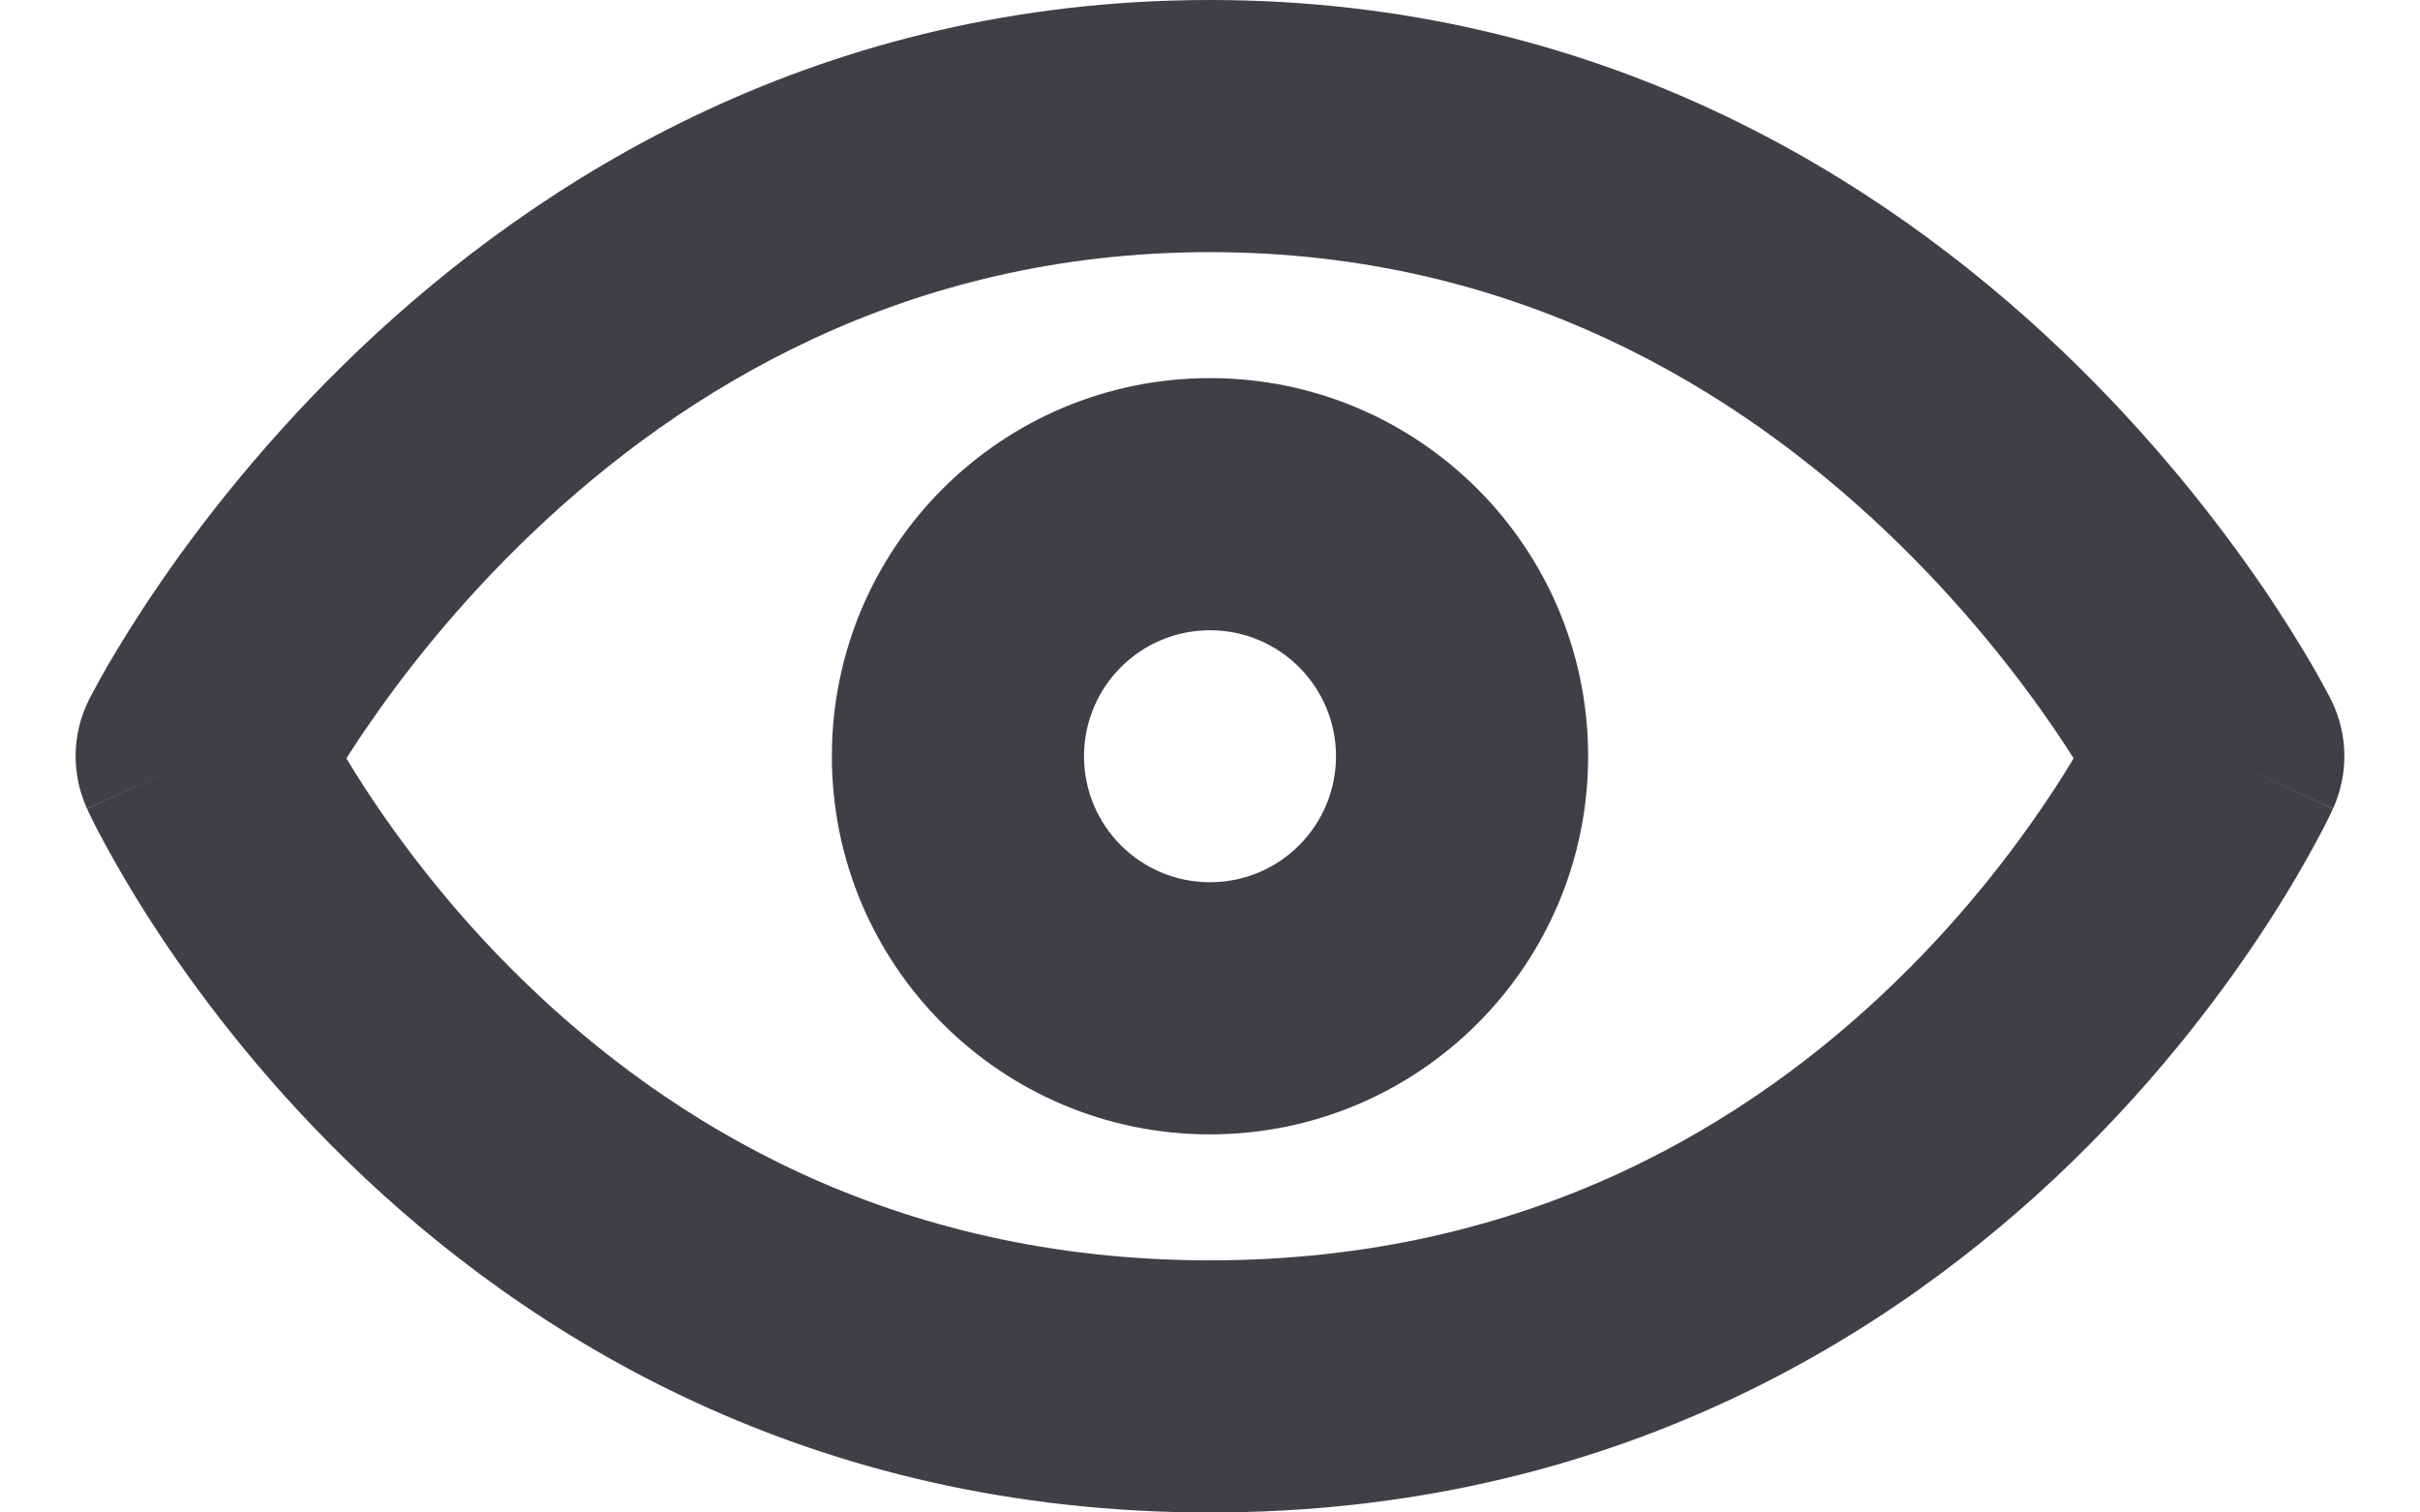
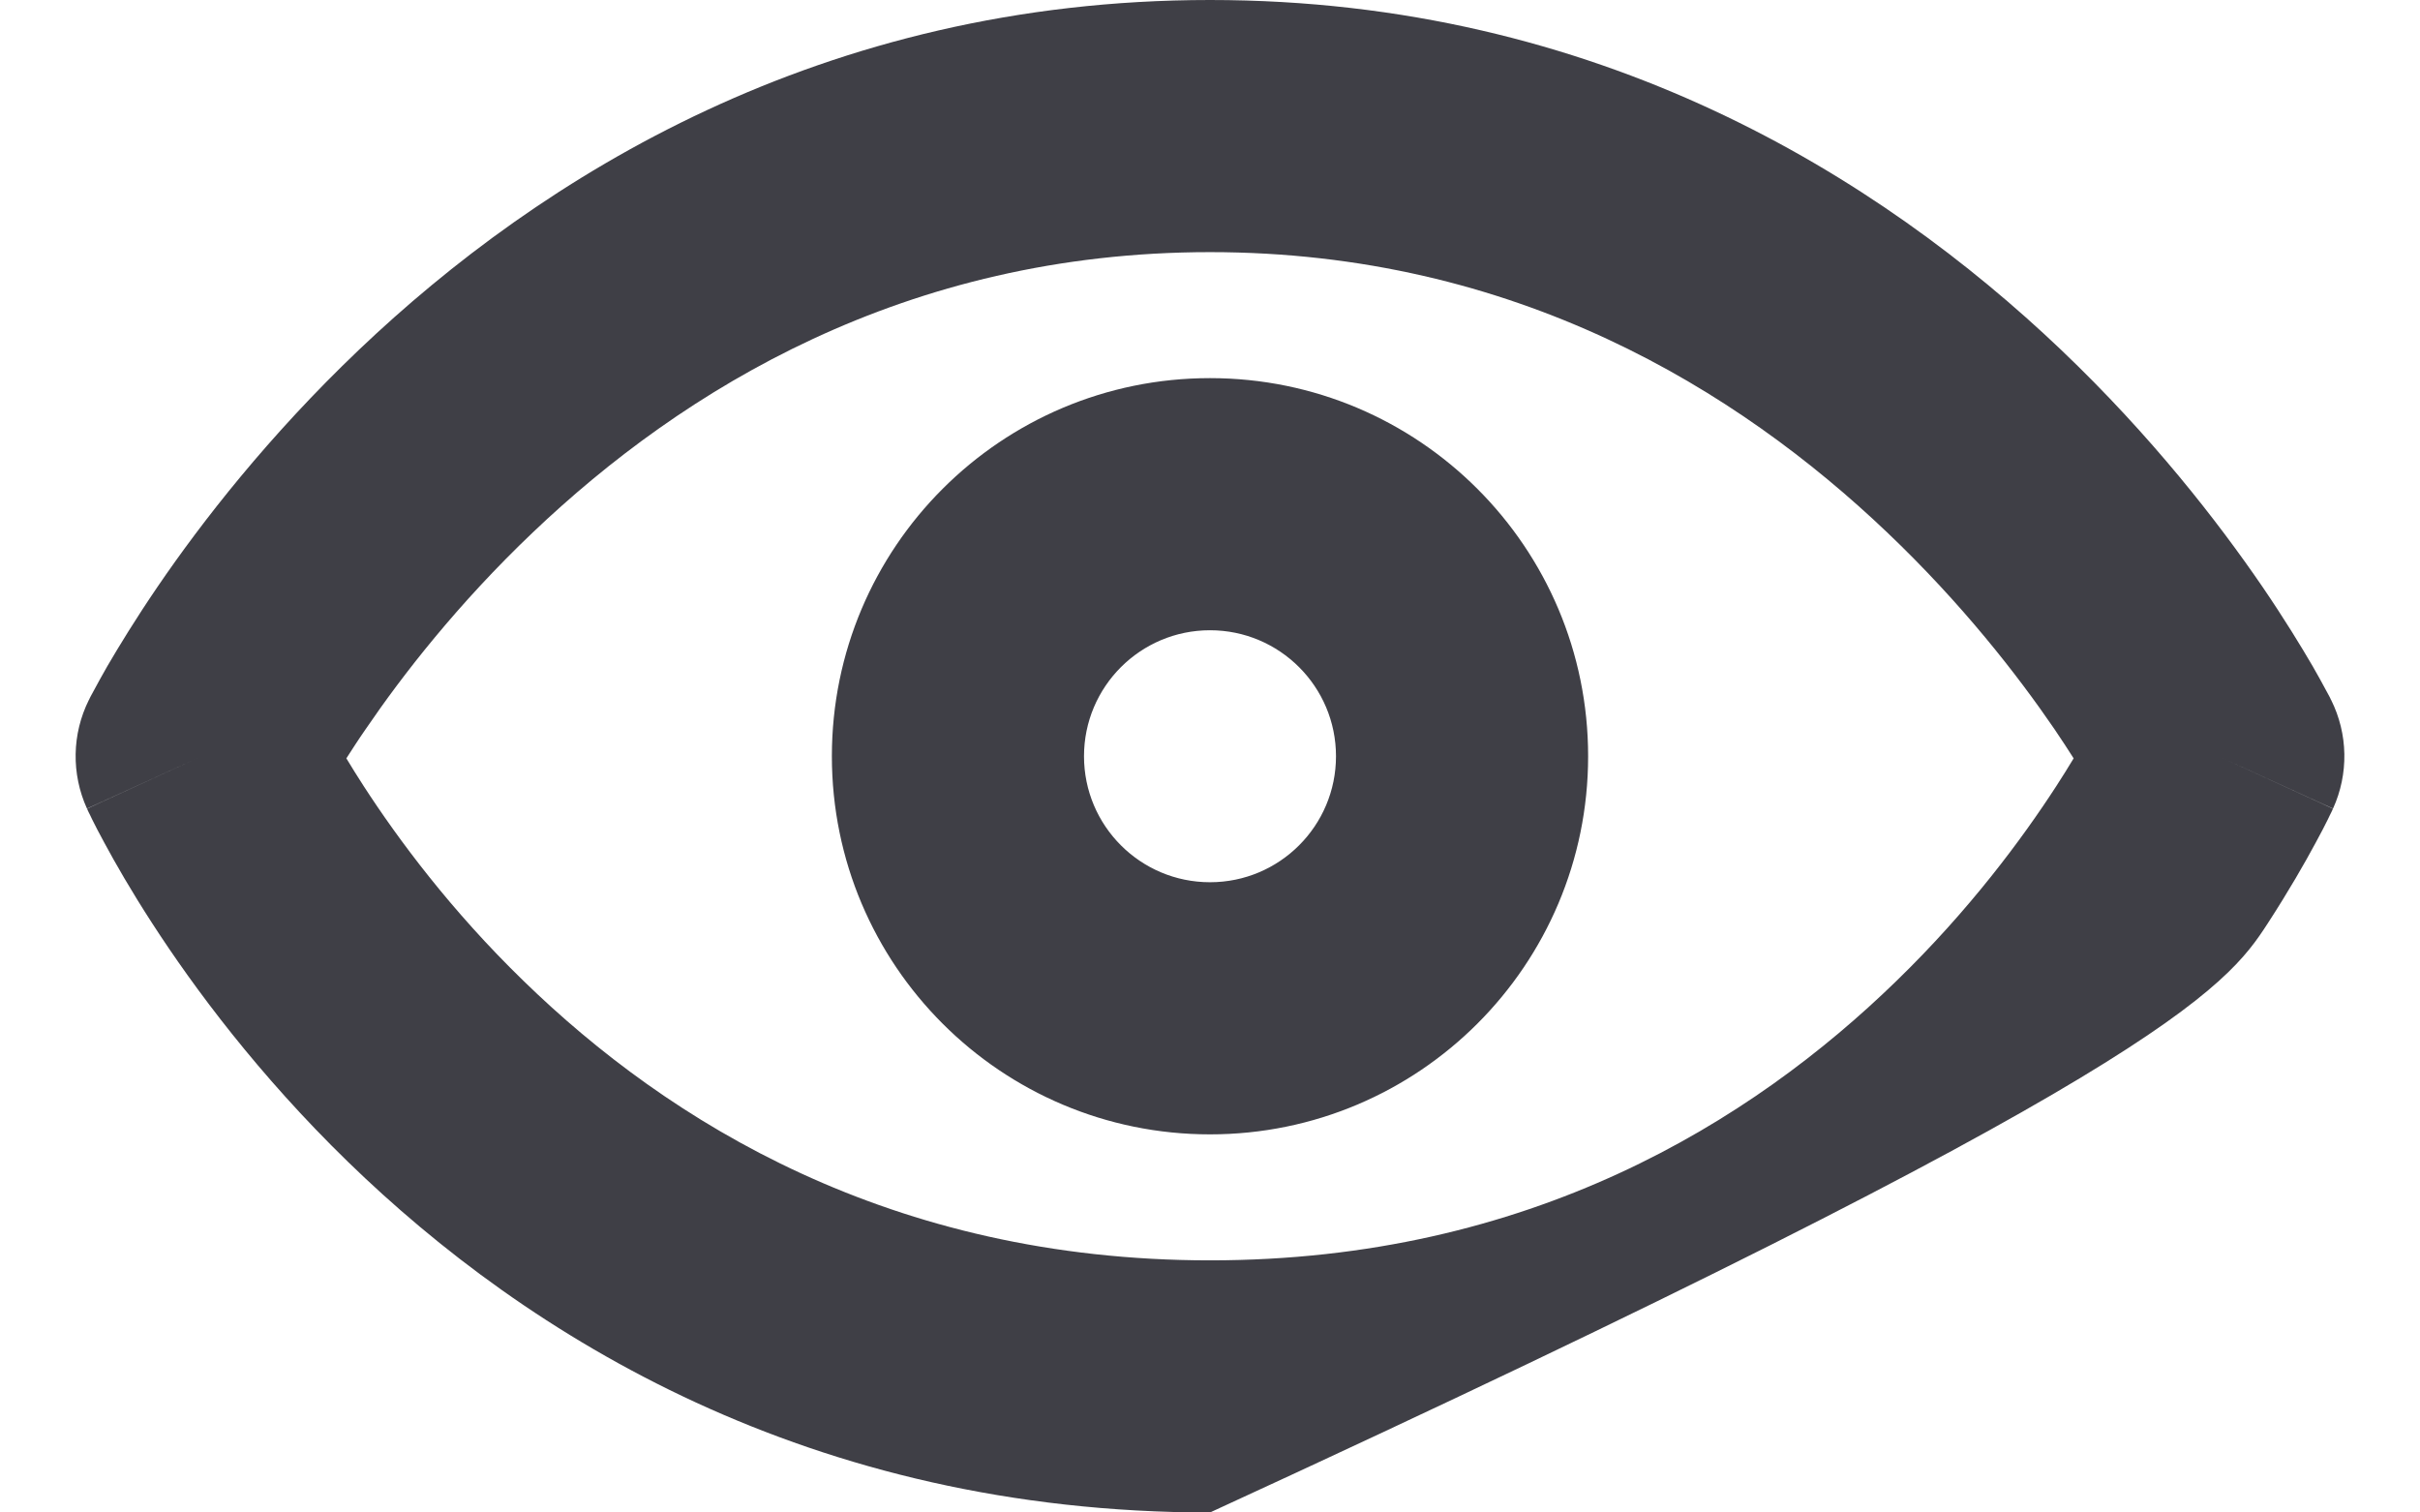
<svg xmlns="http://www.w3.org/2000/svg" width="16" height="10" viewBox="0 0 16 10" fill="none">
-   <path fill-rule="evenodd" clip-rule="evenodd" d="M2.405 5.198C2.362 5.132 2.324 5.07 2.29 5.014C2.328 4.955 2.37 4.889 2.419 4.819C2.66 4.465 3.027 3.992 3.523 3.52C4.512 2.578 5.983 1.667 8 1.667C10.017 1.667 11.488 2.578 12.477 3.52C12.973 3.992 13.34 4.465 13.582 4.819C13.63 4.889 13.672 4.955 13.71 5.014C13.676 5.07 13.638 5.132 13.595 5.198C13.368 5.548 13.02 6.018 12.538 6.486C11.581 7.417 10.112 8.333 8 8.333C5.888 8.333 4.419 7.417 3.462 6.486C2.98 6.018 2.632 5.548 2.405 5.198ZM15.424 5.347C15.424 5.347 15.425 5.346 14.667 5L15.425 5.346C15.529 5.117 15.525 4.853 15.412 4.627L14.667 5C15.412 4.627 15.412 4.627 15.412 4.627L15.411 4.626L15.41 4.624L15.408 4.619L15.401 4.605C15.395 4.593 15.387 4.578 15.376 4.559C15.356 4.521 15.327 4.469 15.29 4.404C15.214 4.274 15.104 4.093 14.958 3.879C14.665 3.451 14.225 2.883 13.627 2.313C12.429 1.172 10.567 0 8 0C5.433 0 3.571 1.172 2.373 2.313C1.775 2.883 1.334 3.451 1.042 3.879C0.896 4.093 0.786 4.274 0.71 4.404C0.673 4.469 0.644 4.521 0.624 4.559C0.613 4.578 0.605 4.593 0.599 4.605L0.592 4.619L0.59 4.624L0.589 4.626L0.588 4.627C0.588 4.627 0.588 4.627 1.333 5L0.588 4.627C0.475 4.853 0.471 5.117 0.575 5.346L1.333 5C0.575 5.346 0.576 5.347 0.576 5.347L0.576 5.348L0.577 5.35L0.579 5.355L0.586 5.37C0.592 5.382 0.6 5.397 0.609 5.417C0.628 5.455 0.655 5.509 0.691 5.574C0.762 5.706 0.866 5.888 1.006 6.104C1.285 6.535 1.71 7.107 2.3 7.681C3.485 8.833 5.35 10 8 10C10.65 10 12.515 8.833 13.7 7.681C14.29 7.107 14.715 6.535 14.994 6.104C15.134 5.888 15.238 5.706 15.309 5.574C15.345 5.509 15.372 5.455 15.391 5.417C15.4 5.397 15.408 5.382 15.414 5.37L15.421 5.355L15.423 5.35L15.424 5.348L15.424 5.347ZM8 4.167C7.54 4.167 7.167 4.54 7.167 5C7.167 5.46 7.54 5.833 8 5.833C8.46 5.833 8.833 5.46 8.833 5C8.833 4.54 8.46 4.167 8 4.167ZM10.5 5C10.5 6.381 9.381 7.5 8 7.5C6.619 7.5 5.5 6.381 5.5 5C5.5 3.619 6.619 2.5 8 2.5C9.381 2.5 10.5 3.619 10.5 5Z" fill="#3F3F46" />
+   <path fill-rule="evenodd" clip-rule="evenodd" d="M2.405 5.198C2.362 5.132 2.324 5.07 2.29 5.014C2.328 4.955 2.37 4.889 2.419 4.819C2.66 4.465 3.027 3.992 3.523 3.52C4.512 2.578 5.983 1.667 8 1.667C10.017 1.667 11.488 2.578 12.477 3.52C12.973 3.992 13.34 4.465 13.582 4.819C13.63 4.889 13.672 4.955 13.71 5.014C13.676 5.07 13.638 5.132 13.595 5.198C13.368 5.548 13.02 6.018 12.538 6.486C11.581 7.417 10.112 8.333 8 8.333C5.888 8.333 4.419 7.417 3.462 6.486C2.98 6.018 2.632 5.548 2.405 5.198ZM15.424 5.347C15.424 5.347 15.425 5.346 14.667 5L15.425 5.346C15.529 5.117 15.525 4.853 15.412 4.627L14.667 5C15.412 4.627 15.412 4.627 15.412 4.627L15.411 4.626L15.41 4.624L15.408 4.619L15.401 4.605C15.395 4.593 15.387 4.578 15.376 4.559C15.356 4.521 15.327 4.469 15.29 4.404C15.214 4.274 15.104 4.093 14.958 3.879C14.665 3.451 14.225 2.883 13.627 2.313C12.429 1.172 10.567 0 8 0C5.433 0 3.571 1.172 2.373 2.313C1.775 2.883 1.334 3.451 1.042 3.879C0.896 4.093 0.786 4.274 0.71 4.404C0.673 4.469 0.644 4.521 0.624 4.559C0.613 4.578 0.605 4.593 0.599 4.605L0.592 4.619L0.59 4.624L0.589 4.626L0.588 4.627C0.588 4.627 0.588 4.627 1.333 5L0.588 4.627C0.475 4.853 0.471 5.117 0.575 5.346L1.333 5C0.575 5.346 0.576 5.347 0.576 5.347L0.576 5.348L0.577 5.35L0.579 5.355L0.586 5.37C0.592 5.382 0.6 5.397 0.609 5.417C0.628 5.455 0.655 5.509 0.691 5.574C0.762 5.706 0.866 5.888 1.006 6.104C1.285 6.535 1.71 7.107 2.3 7.681C3.485 8.833 5.35 10 8 10C14.29 7.107 14.715 6.535 14.994 6.104C15.134 5.888 15.238 5.706 15.309 5.574C15.345 5.509 15.372 5.455 15.391 5.417C15.4 5.397 15.408 5.382 15.414 5.37L15.421 5.355L15.423 5.35L15.424 5.348L15.424 5.347ZM8 4.167C7.54 4.167 7.167 4.54 7.167 5C7.167 5.46 7.54 5.833 8 5.833C8.46 5.833 8.833 5.46 8.833 5C8.833 4.54 8.46 4.167 8 4.167ZM10.5 5C10.5 6.381 9.381 7.5 8 7.5C6.619 7.5 5.5 6.381 5.5 5C5.5 3.619 6.619 2.5 8 2.5C9.381 2.5 10.5 3.619 10.5 5Z" fill="#3F3F46" />
</svg>